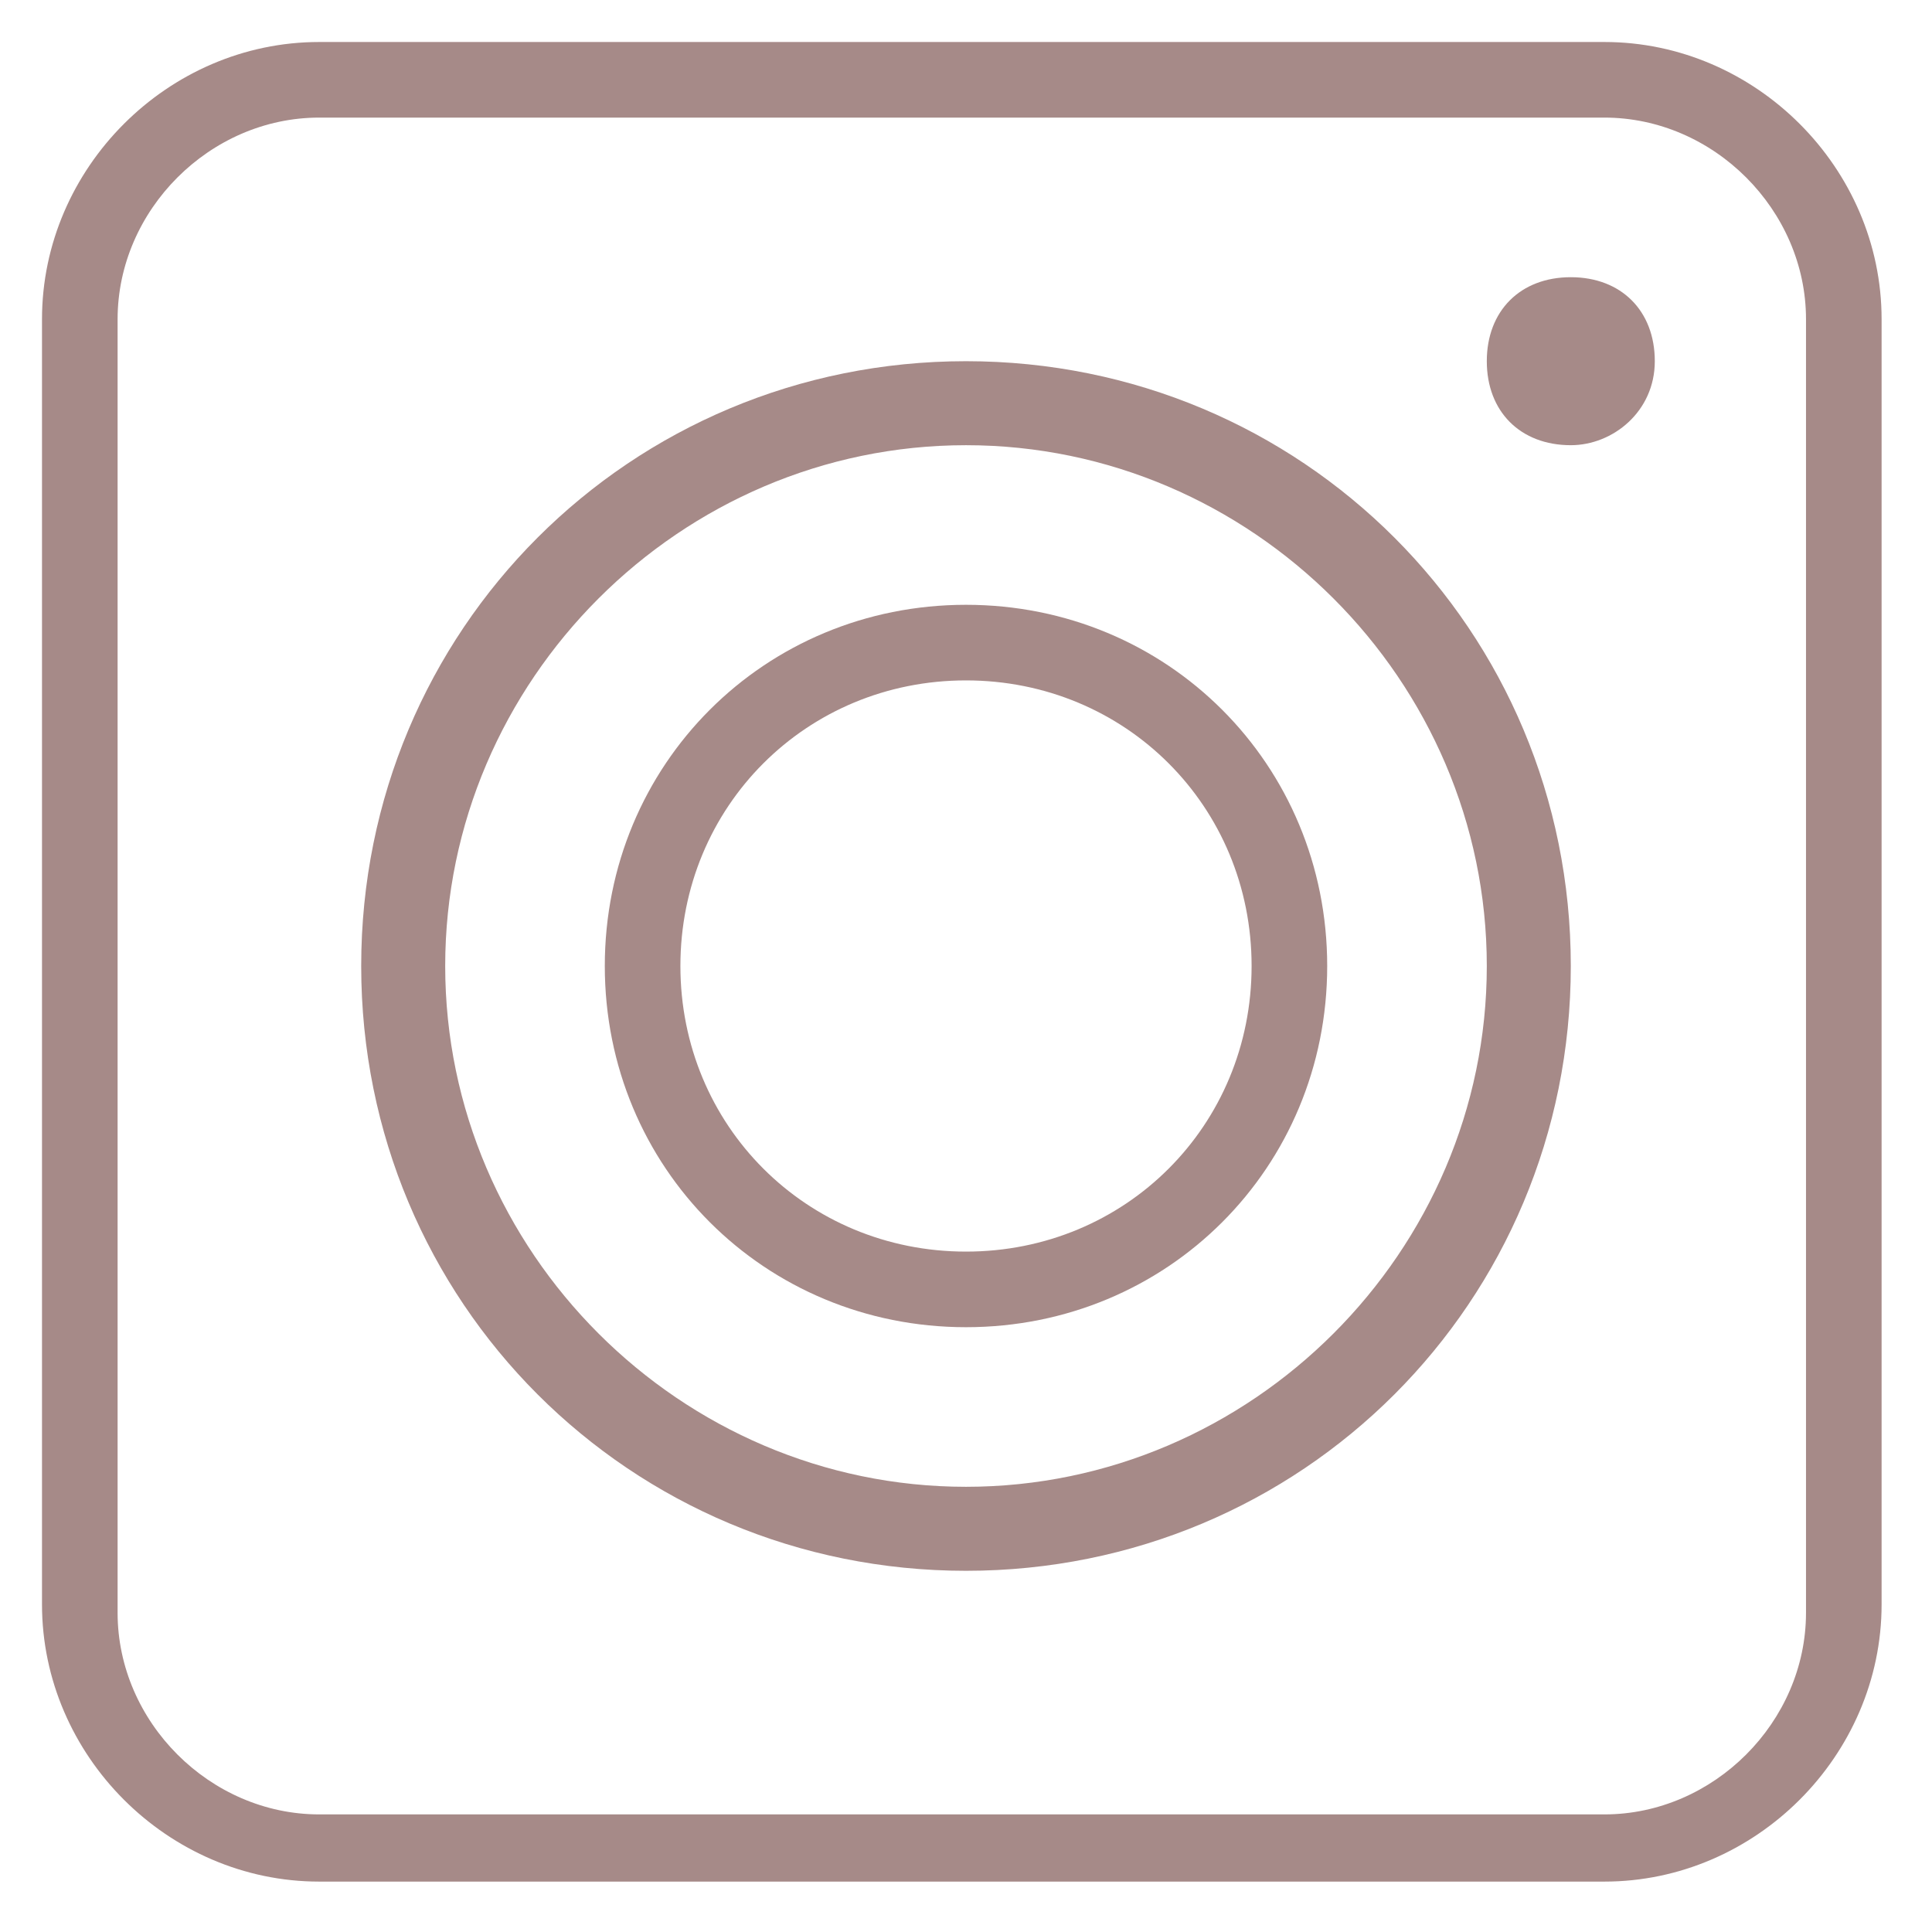
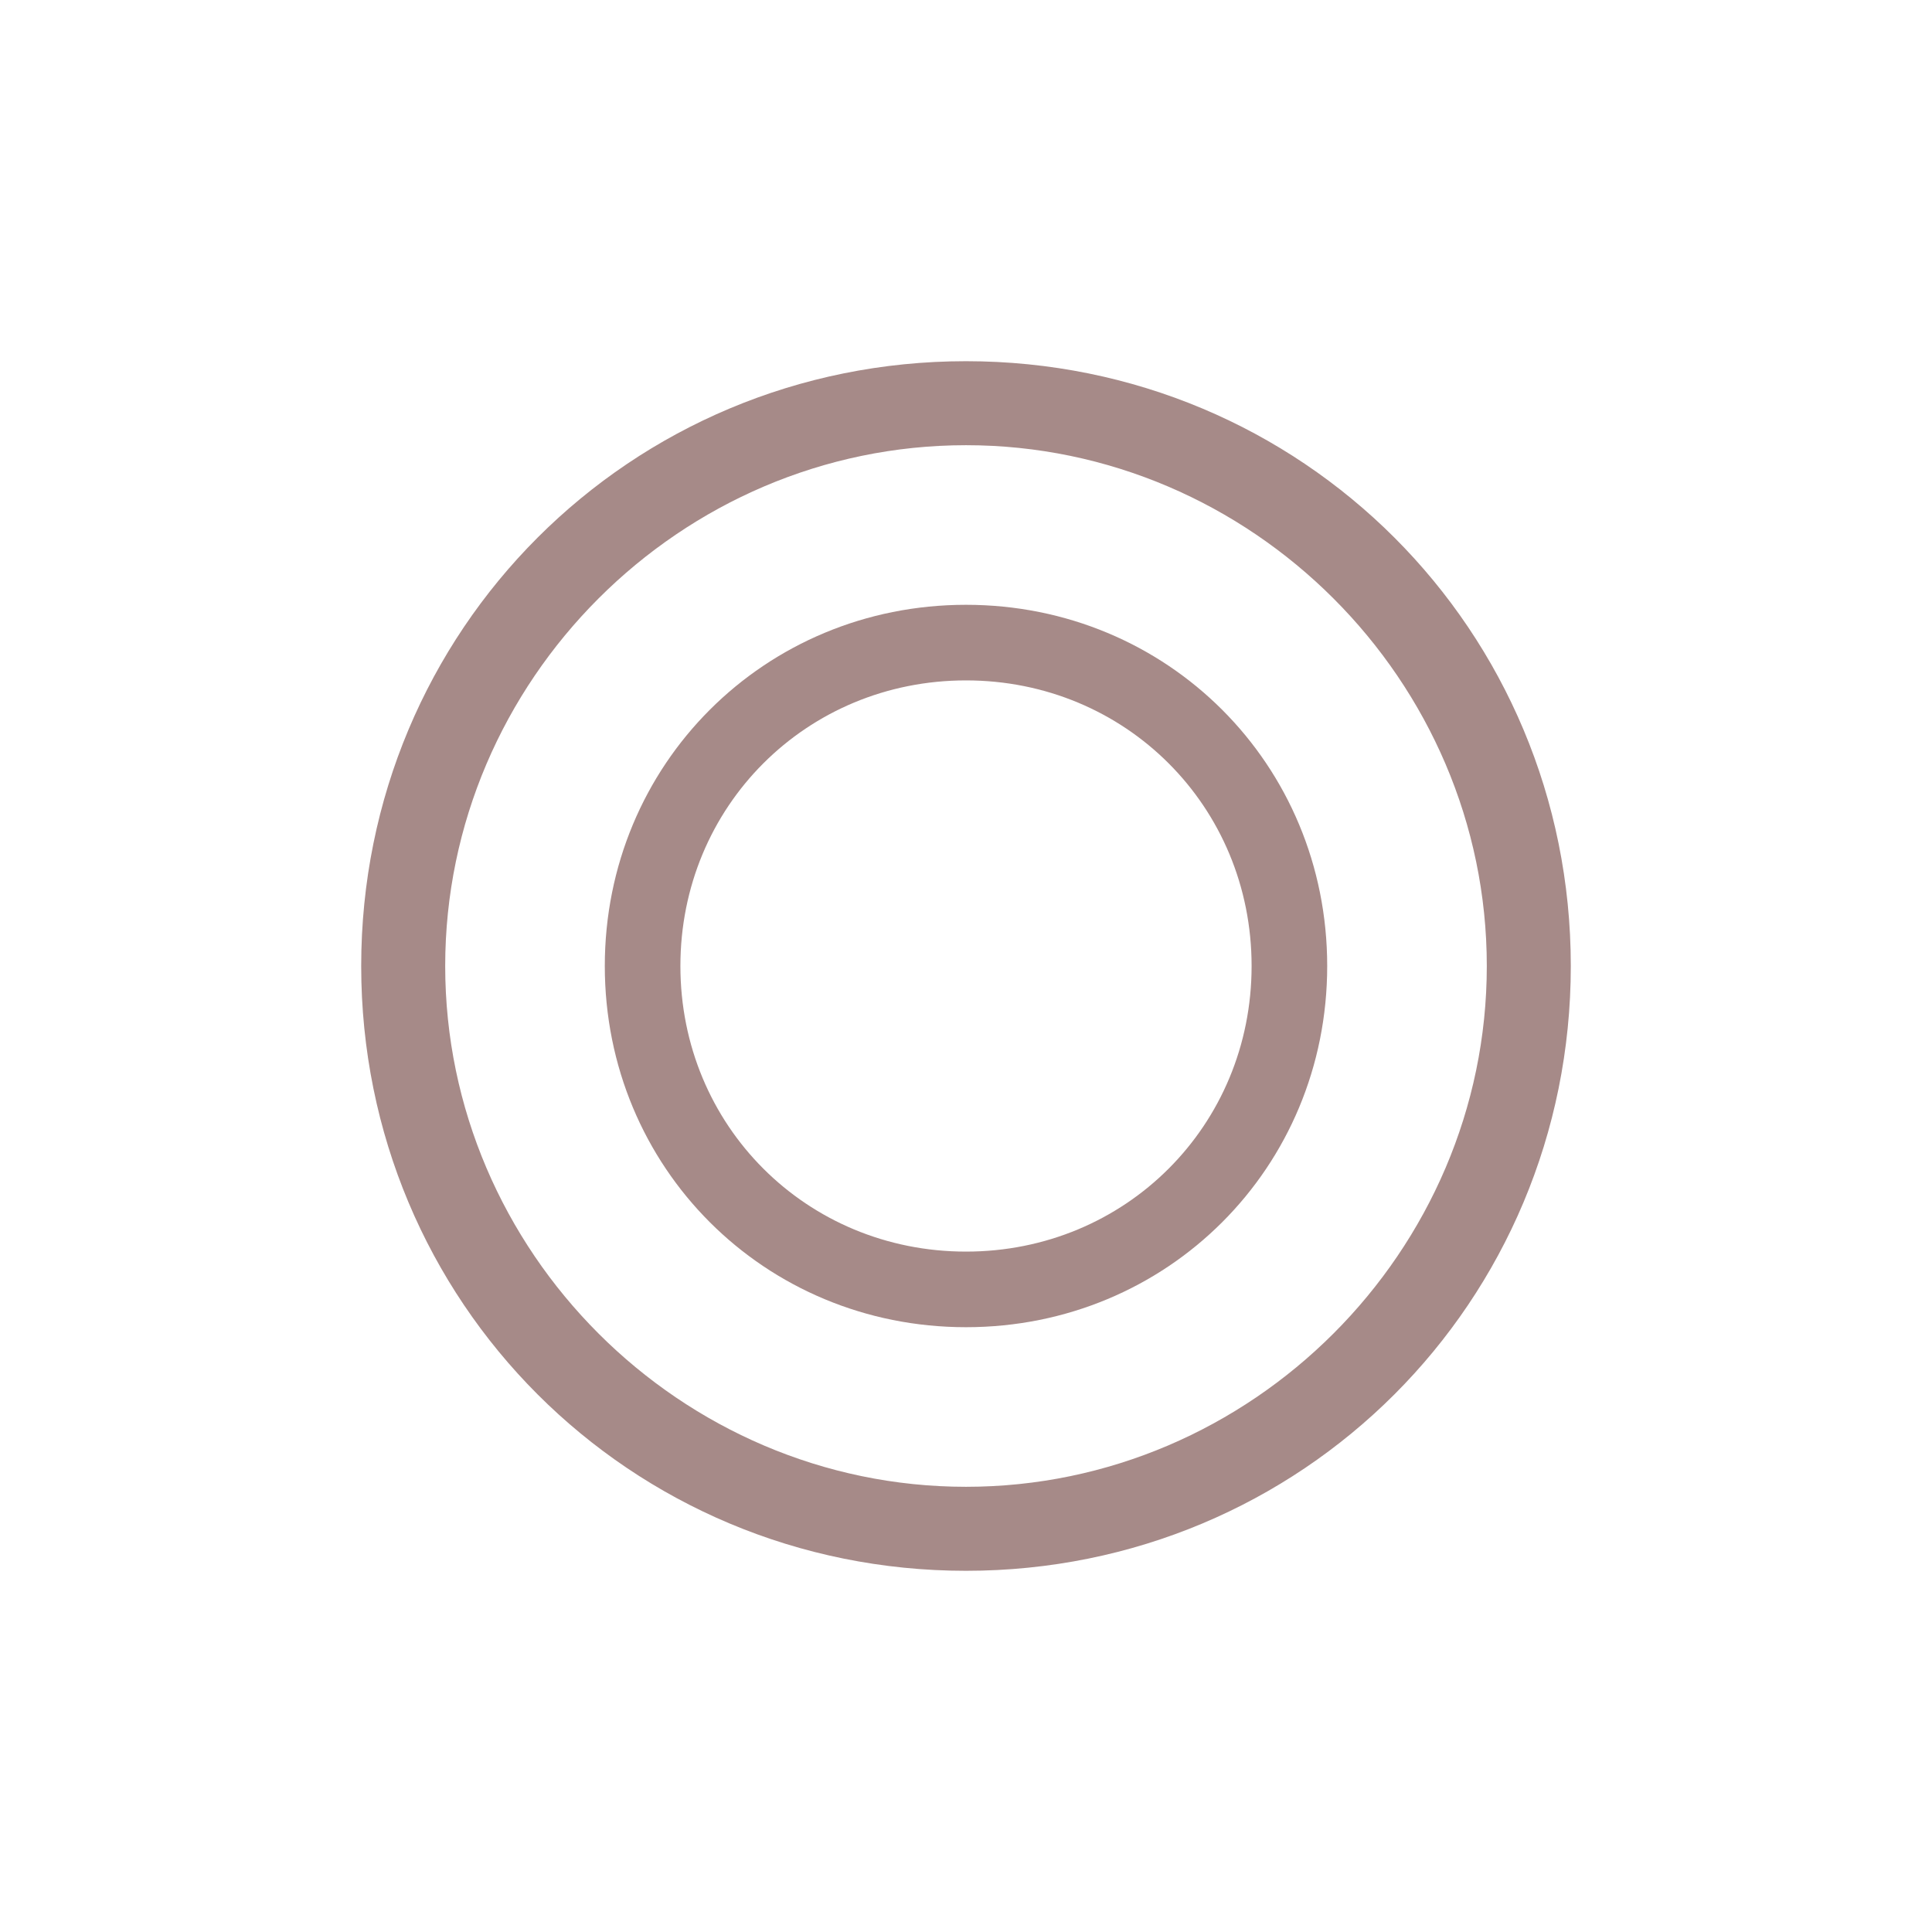
<svg xmlns="http://www.w3.org/2000/svg" id="Calque_1" version="1.1" viewBox="0 0 23 23">
  <defs>
    <style>
      .st0 {
        fill: #a68a88;
      }
    </style>
  </defs>
-   <path class="st0" d="M19.2.5H3.8C2,.5.5,2,.5,3.8v15.3c0,1.8,1.5,3.3,3.3,3.3h15.3c1.8,0,3.3-1.5,3.3-3.3V3.8c0-1.8-1.5-3.3-3.3-3.3ZM21.5,19.2c0,1.3-1.1,2.4-2.4,2.4H3.8c-1.3,0-2.4-1.1-2.4-2.4V3.8c0-1.3,1.1-2.4,2.4-2.4h15.3c1.3,0,2.4,1.1,2.4,2.4v15.3Z" />
  <path class="st0" d="M11.5,4.3c-4,0-7.2,3.2-7.2,7.2s3.2,7.2,7.2,7.2,7.2-3.2,7.2-7.2-3.2-7.2-7.2-7.2ZM11.5,17.7c-3.4,0-6.2-2.8-6.2-6.2s2.8-6.2,6.2-6.2,6.2,2.8,6.2,6.2-2.8,6.2-6.2,6.2Z" />
  <path class="st0" d="M11.5,7.2c-2.4,0-4.3,1.9-4.3,4.3s1.9,4.3,4.3,4.3,4.3-1.9,4.3-4.3-1.9-4.3-4.3-4.3ZM11.5,14.9c-1.9,0-3.4-1.5-3.4-3.4s1.5-3.4,3.4-3.4,3.4,1.5,3.4,3.4-1.5,3.4-3.4,3.4Z" />
-   <path class="st0" d="M18.7,5.3c.5,0,1-.4,1-1s-.4-1-1-1-1,.4-1,1,.4,1,1,1Z" />
</svg>